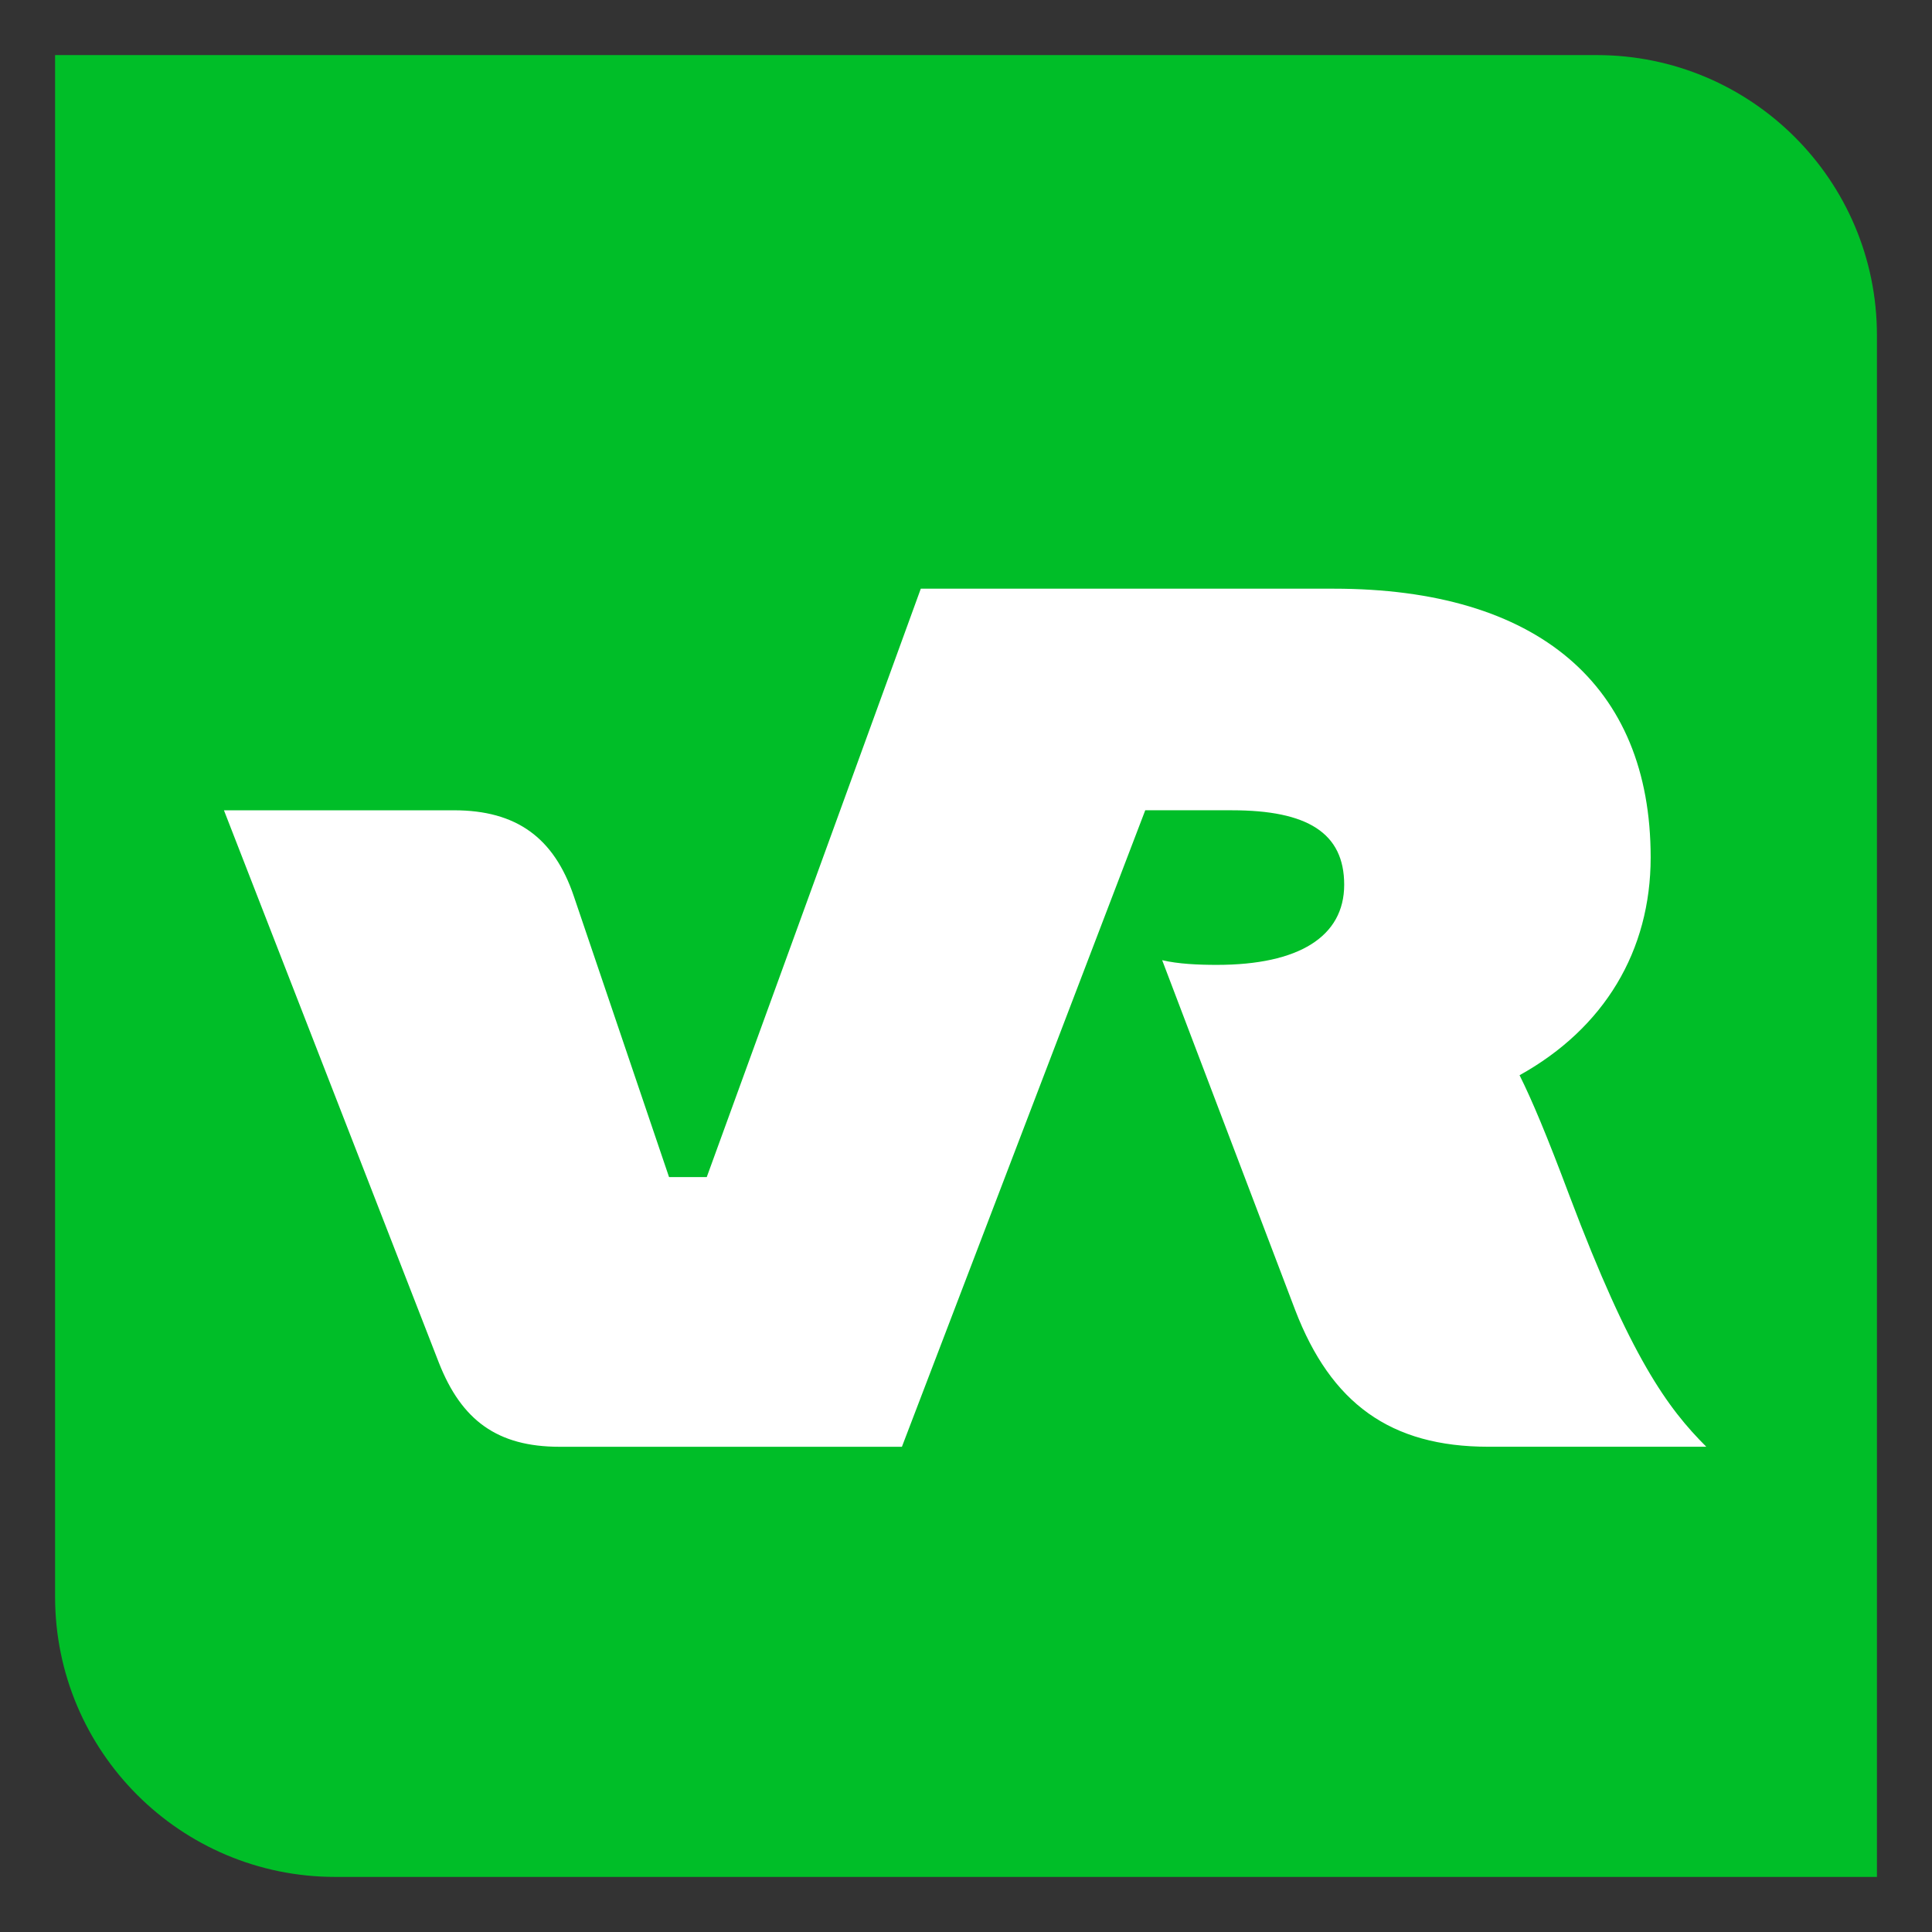
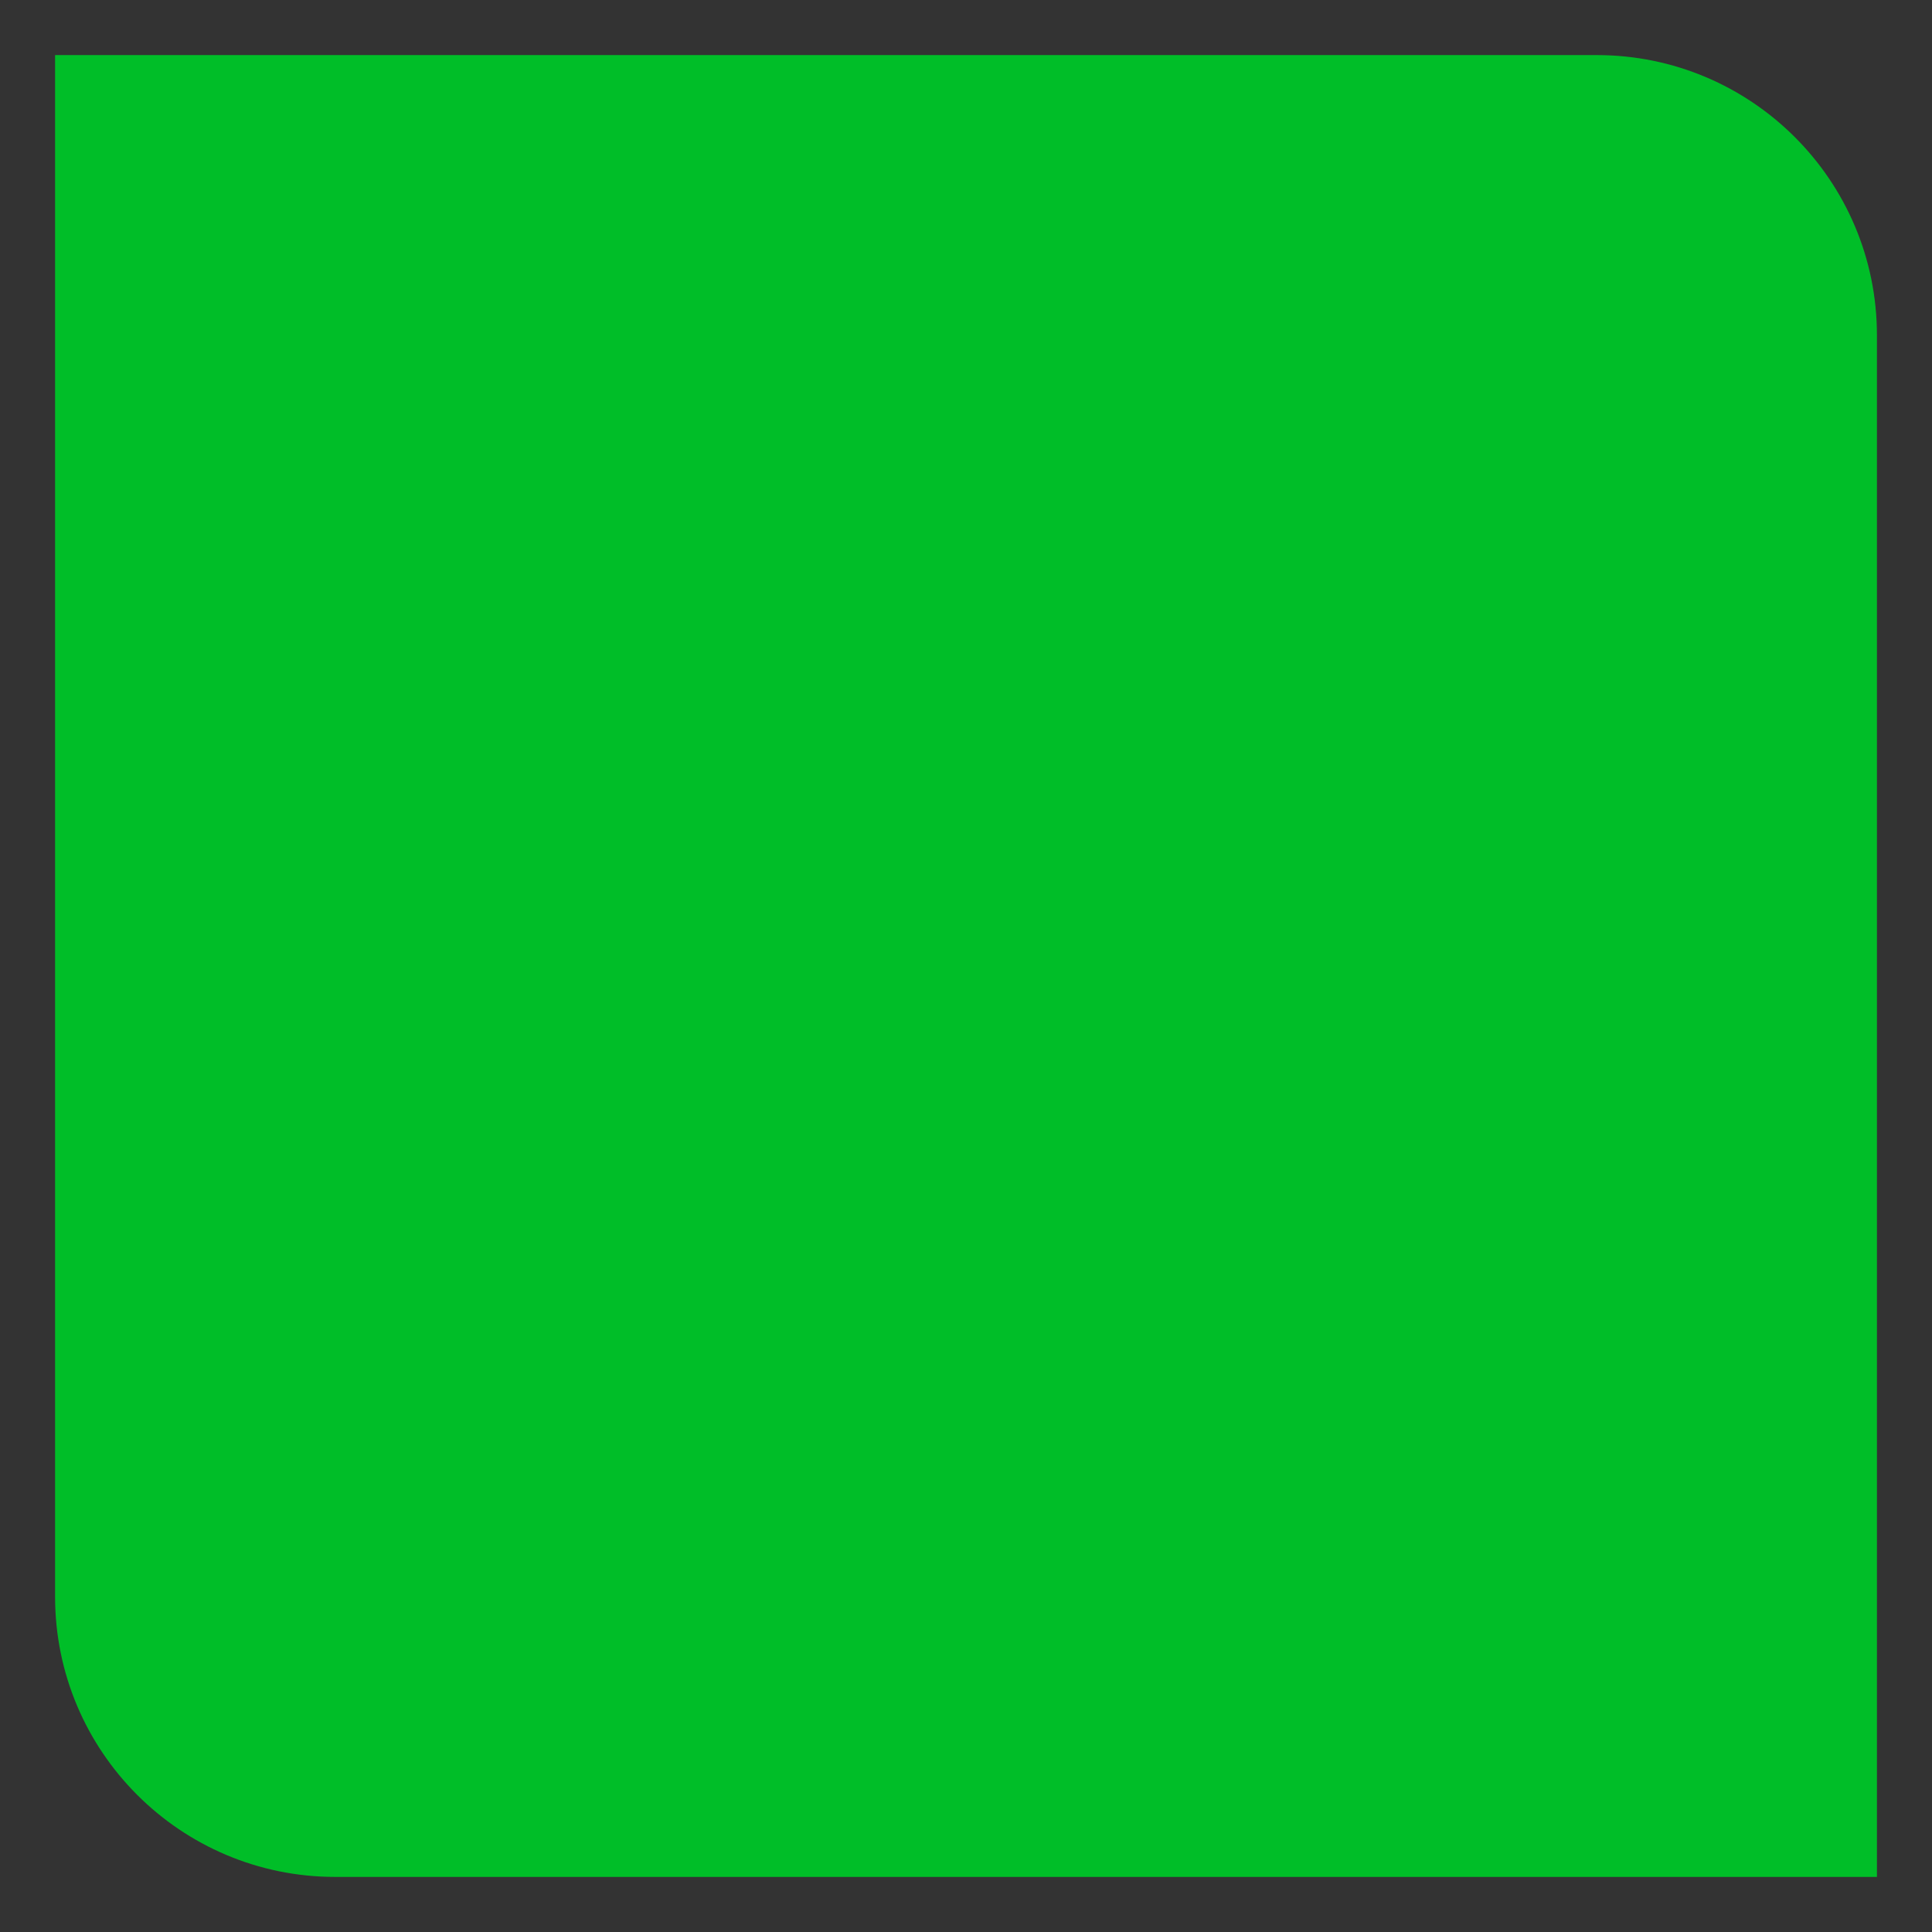
<svg xmlns="http://www.w3.org/2000/svg" id="Layer_1" data-name="Layer 1" viewBox="0 0 1080 1080">
  <rect x="0" y="0" width="1080" height="1080" fill="#333333" stroke="none" />
  <defs>
    <style>
      .cls-1 {
        fill: #fff;
      }

      .cls-2 {
        fill: #00be28;
      }
    </style>
  </defs>
  <path class="cls-2" d="m1049.21,1049.21H187.41c-86.49,0-156.62-70.13-156.62-156.65V30.79h861.78c86.52,0,156.65,70.13,156.65,156.62v861.8Z" />
-   <path class="cls-1" d="m504.19,808.76h-191.34c-34.81,0-54.83-14.76-67.49-46.93l-120.17-308.87h128.61c34.81,0,55.89,15.28,66.95,47.96l53.25,157.07h21.08l119.65-328.91h230.88c113.85,0,177.12,53.76,177.12,150.21,0,52.18-25.84,95.43-73.29,121.77,6.86,13.7,15.3,33.74,27.94,67.47,34.26,90.67,54.83,118.61,76.45,140.21h-121.77c-54.83,0-88.03-24.24-108.05-76.43l-74.35-195.56c8.98,2.12,20.04,2.62,30.58,2.62,45.84,0,71.17-15.82,71.17-44.8s-20.56-41.62-62.75-41.62h-48.46l-136.02,355.79Z" />
</svg>